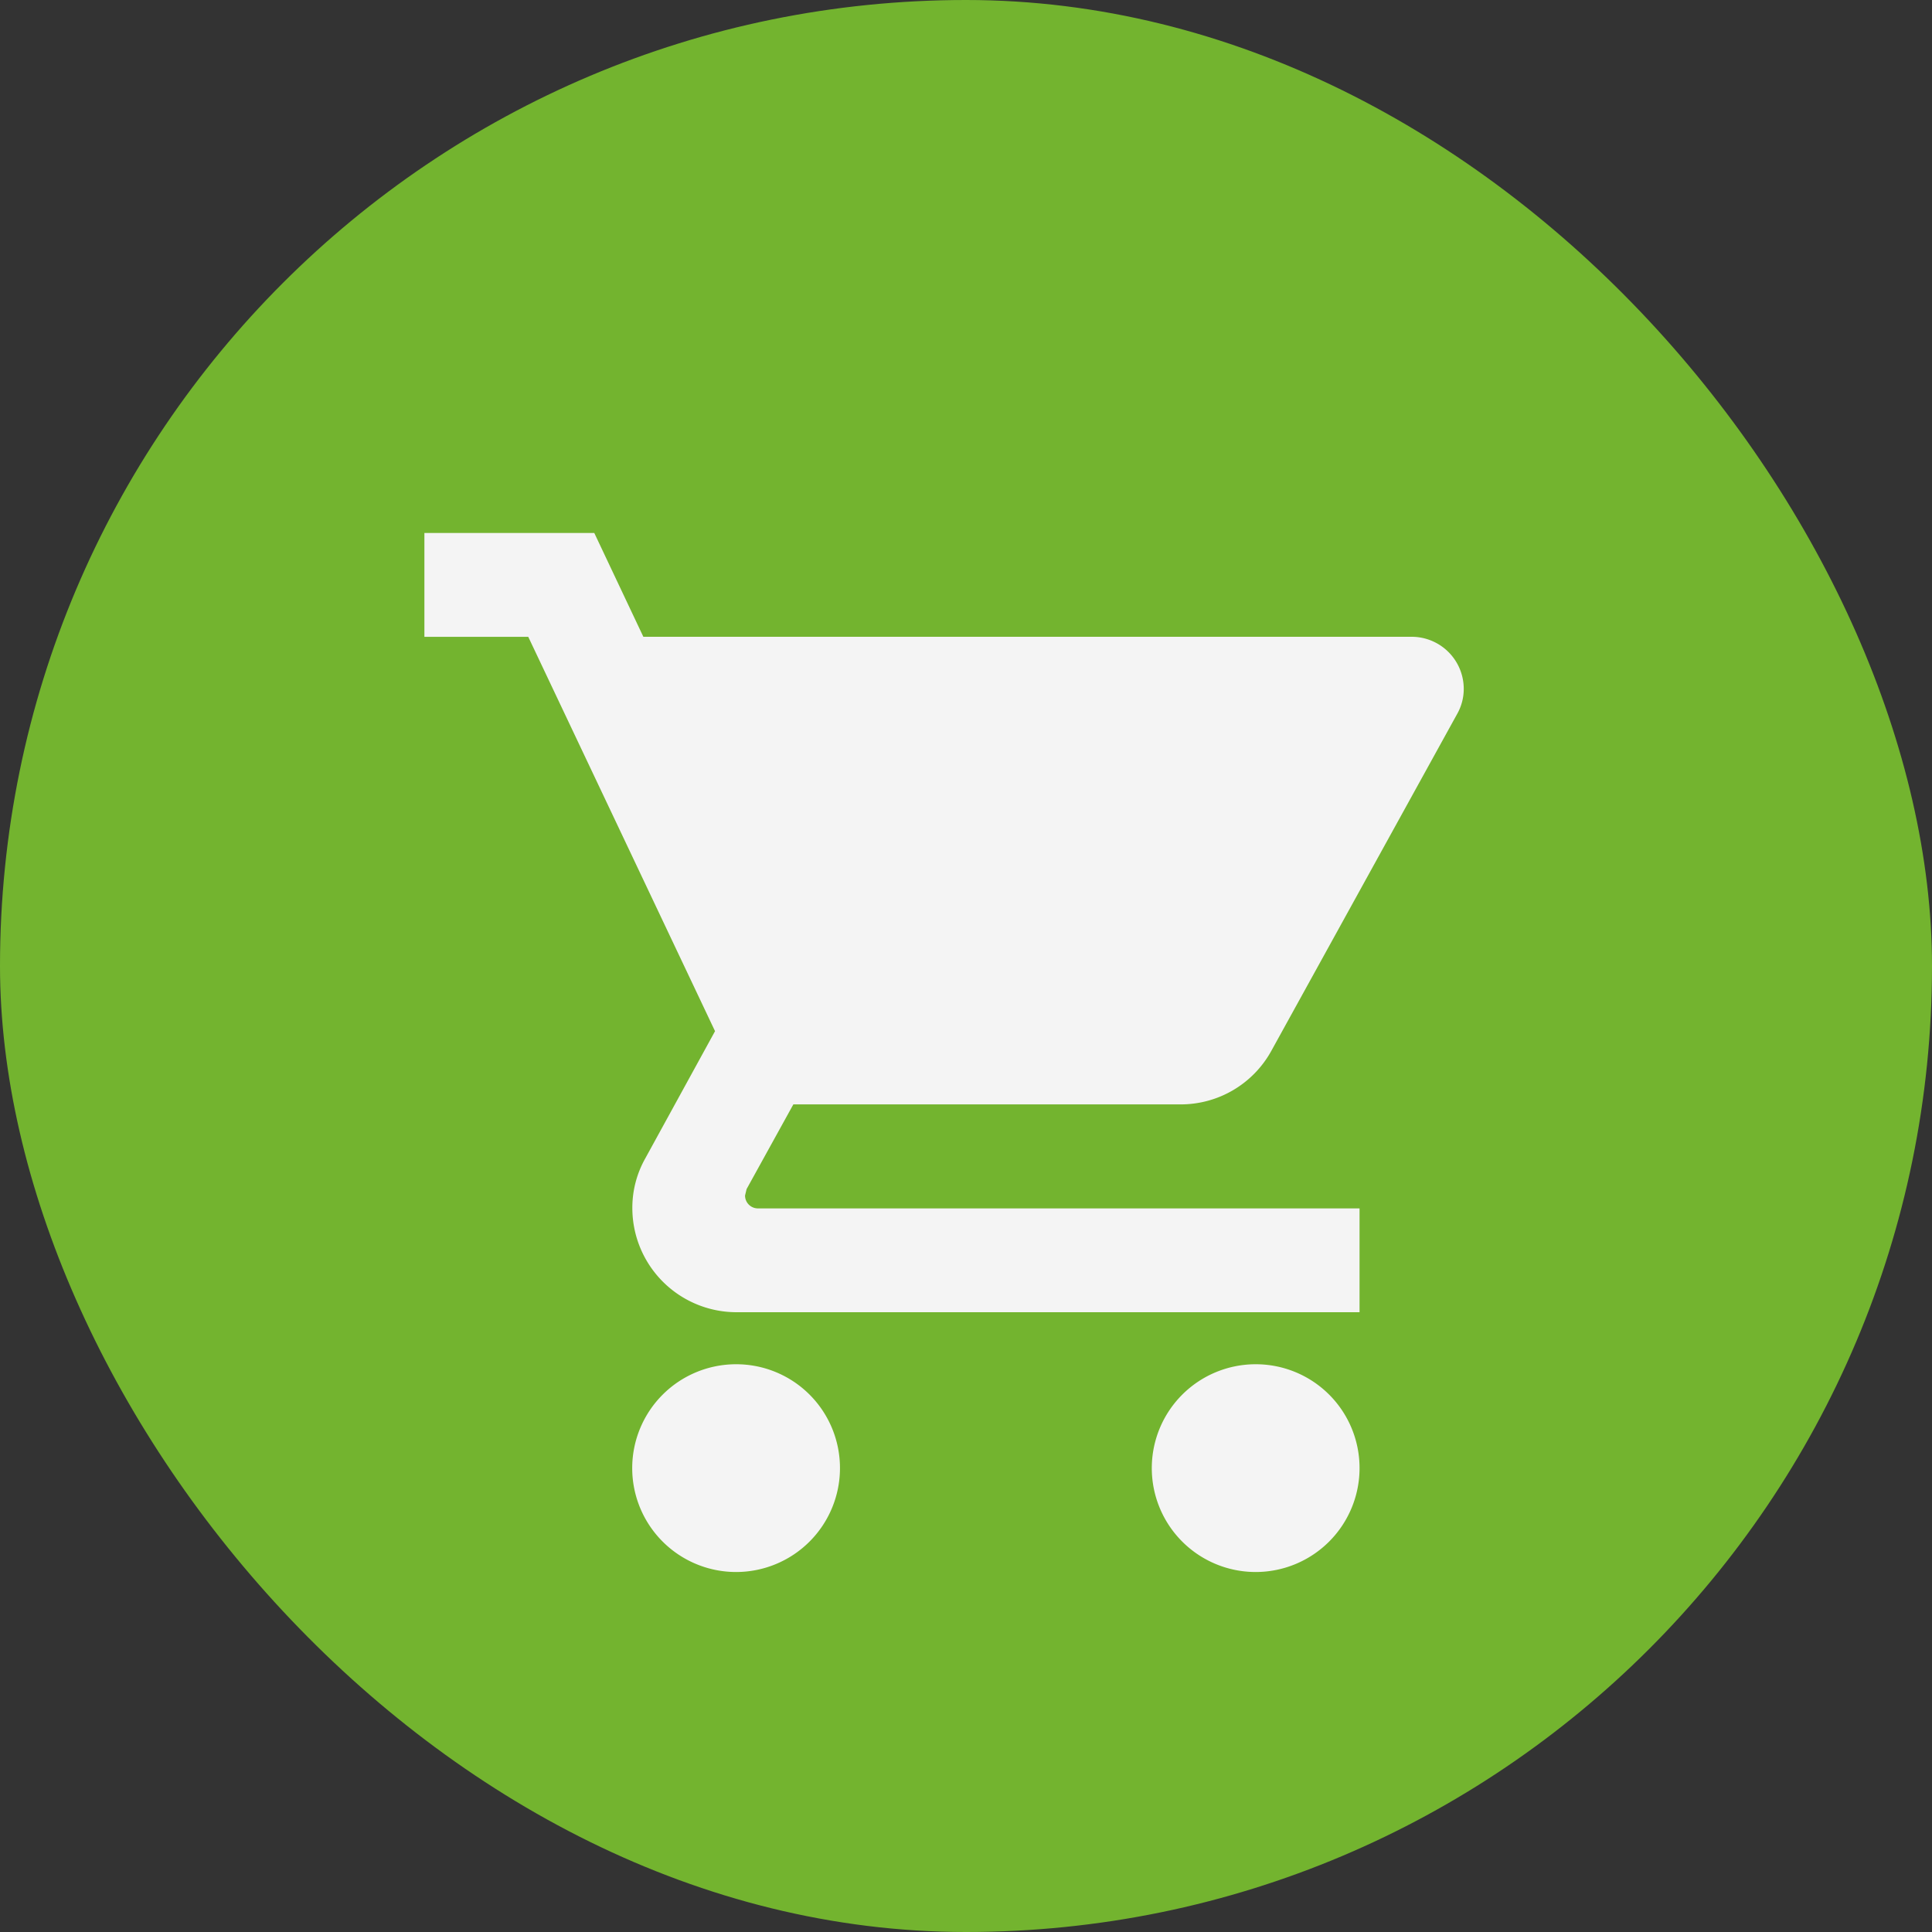
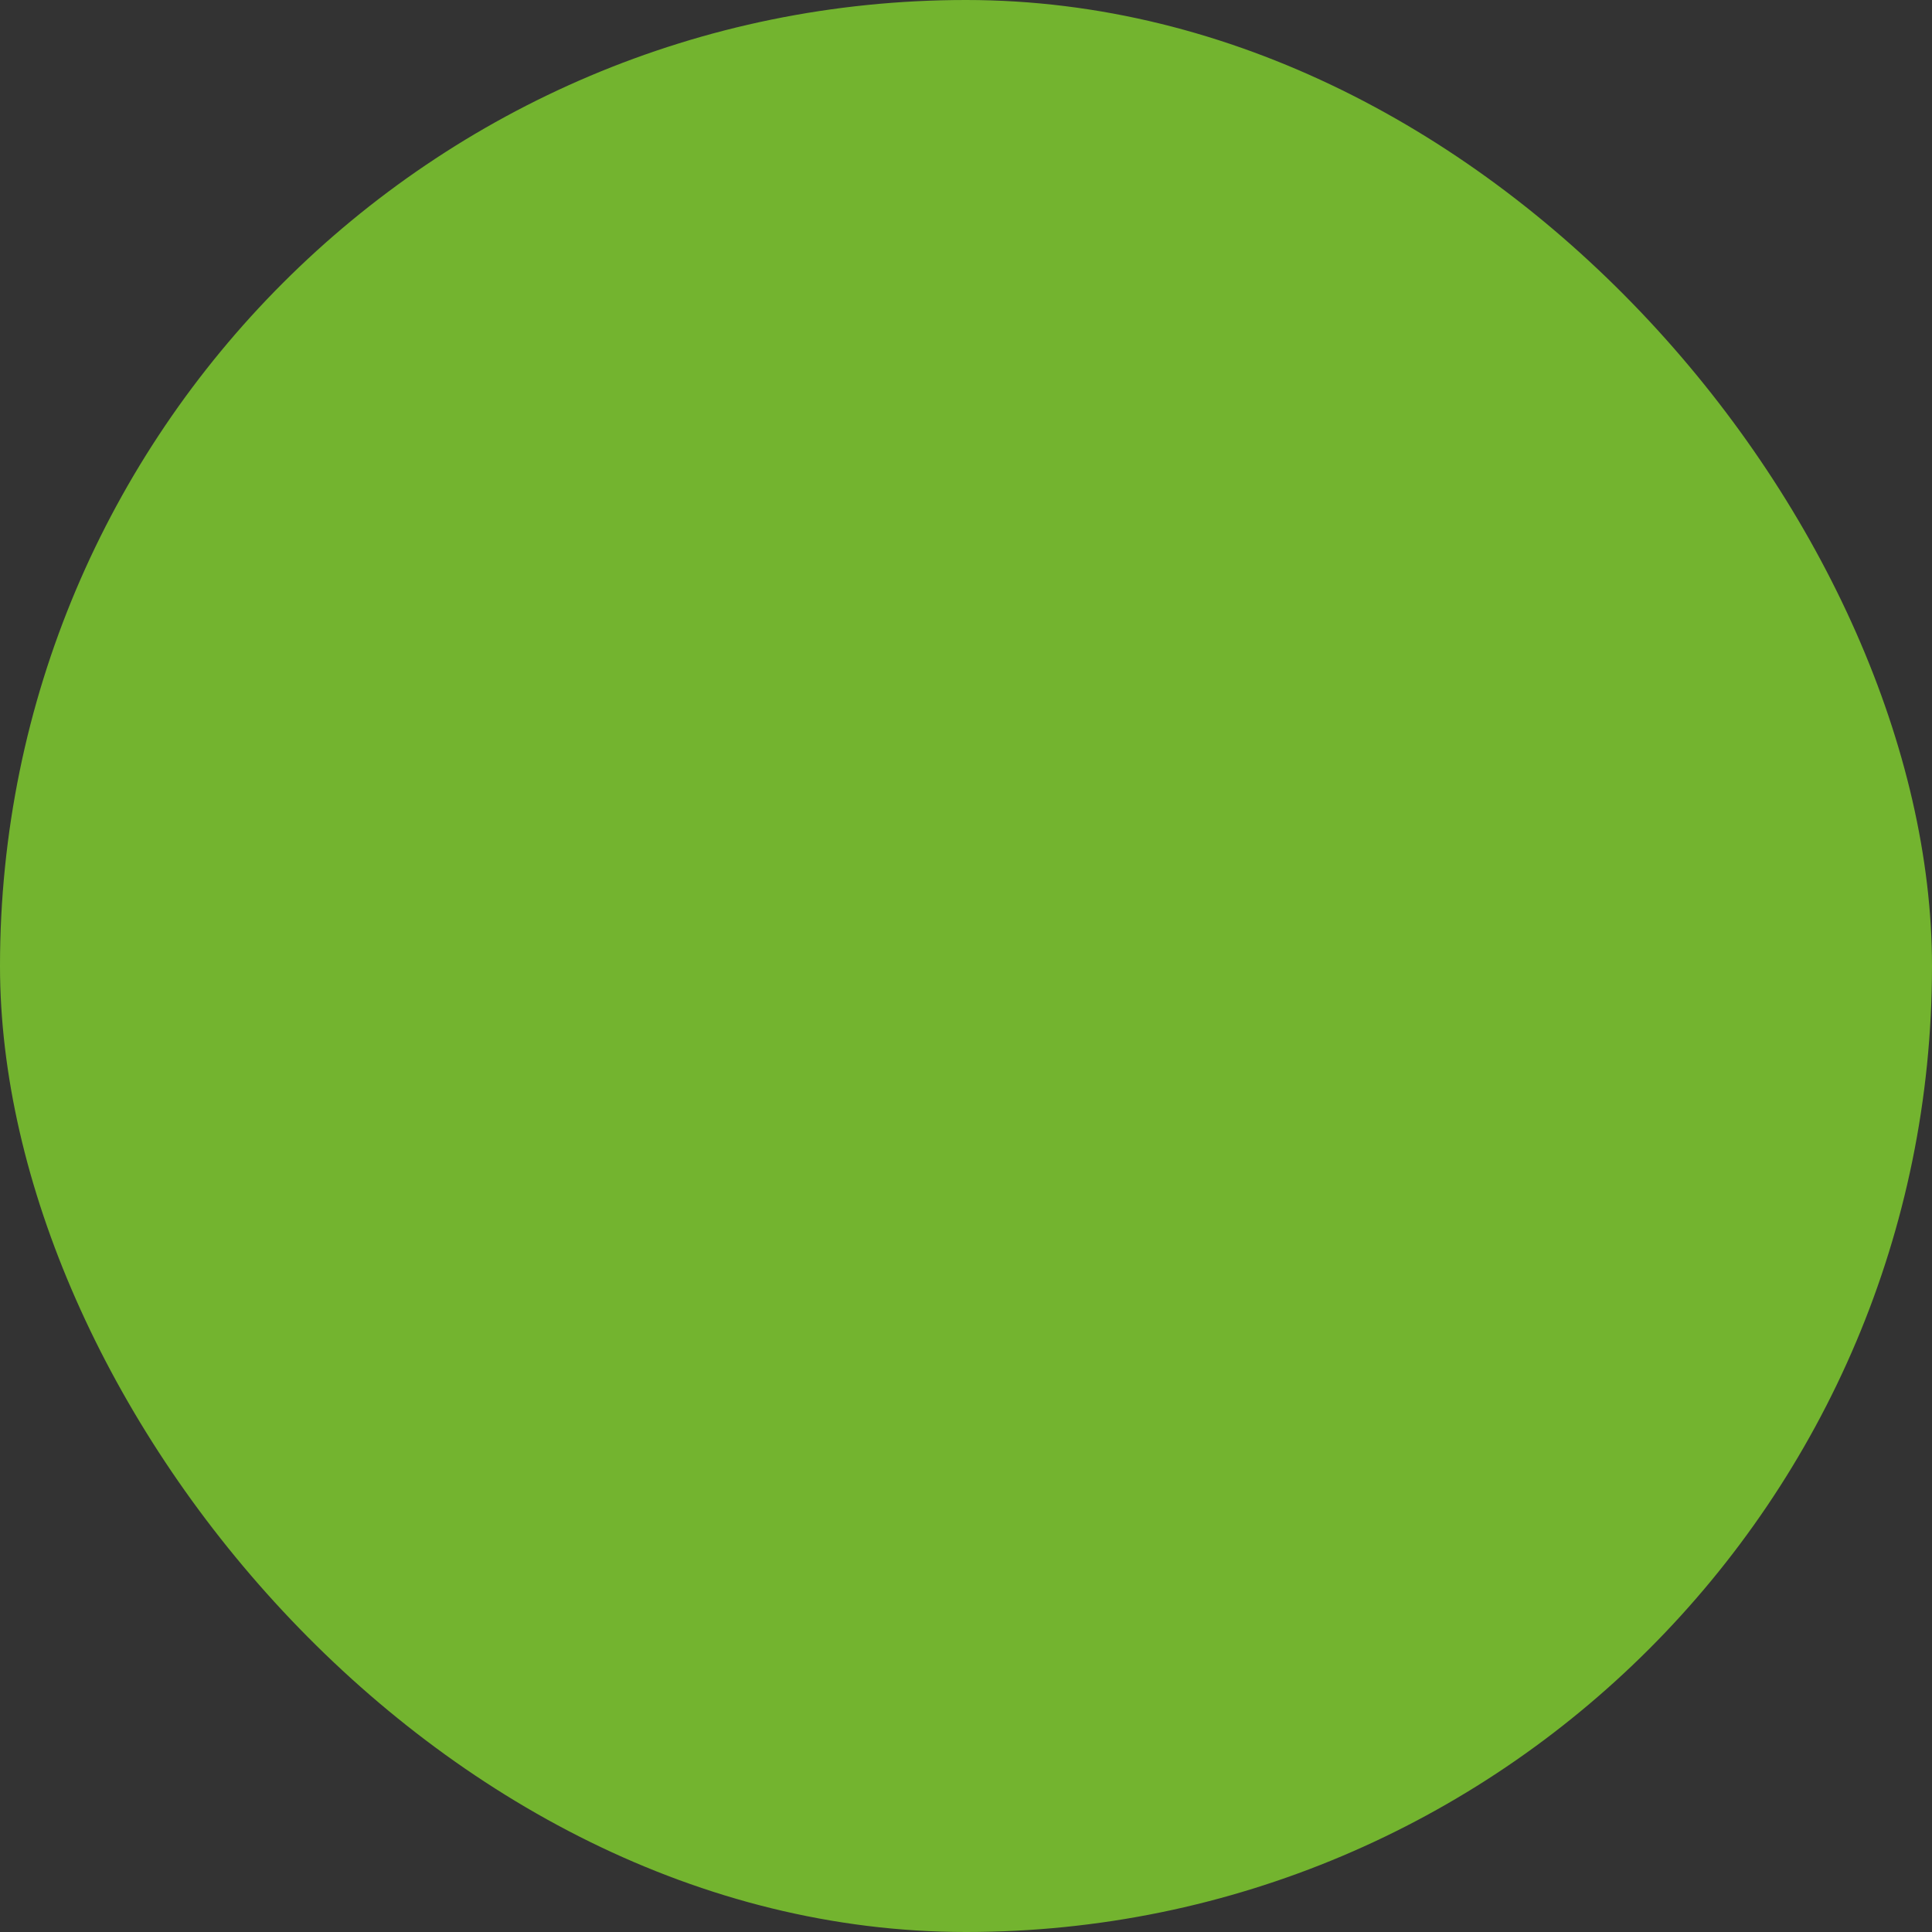
<svg xmlns="http://www.w3.org/2000/svg" width="30" height="30" viewBox="0 0 30 30">
  <rect x="0" y="0" width="30" height="30" fill="#333333" stroke="none" />
  <g id="Icon" transform="translate(-0.076 -0.076)">
    <rect id="Rectangle" width="30" height="30" rx="15" transform="translate(0.076 0.076)" fill="#73b42f" />
-     <path id="Tracé_1074" data-name="Tracé 1074" d="M5.84,14.908a1.613,1.613,0,1,0,1.613,1.613A1.611,1.611,0,0,0,5.84,14.908ZM1,2V3.613H2.613l2.9,6.123L4.429,11.713a1.56,1.56,0,0,0-.2.774A1.618,1.618,0,0,0,5.84,14.1h9.681V12.488H6.179a.2.2,0,0,1-.2-.2l.024-.1.726-1.315h6.01a1.606,1.606,0,0,0,1.412-.831l2.888-5.236a.788.788,0,0,0,.1-.387.809.809,0,0,0-.807-.807H4.4L3.638,2ZM13.908,14.908a1.613,1.613,0,1,0,1.613,1.613A1.611,1.611,0,0,0,13.908,14.908Z" transform="translate(5.666 6.352)" fill="#f4f4f4" />
  </g>
</svg>